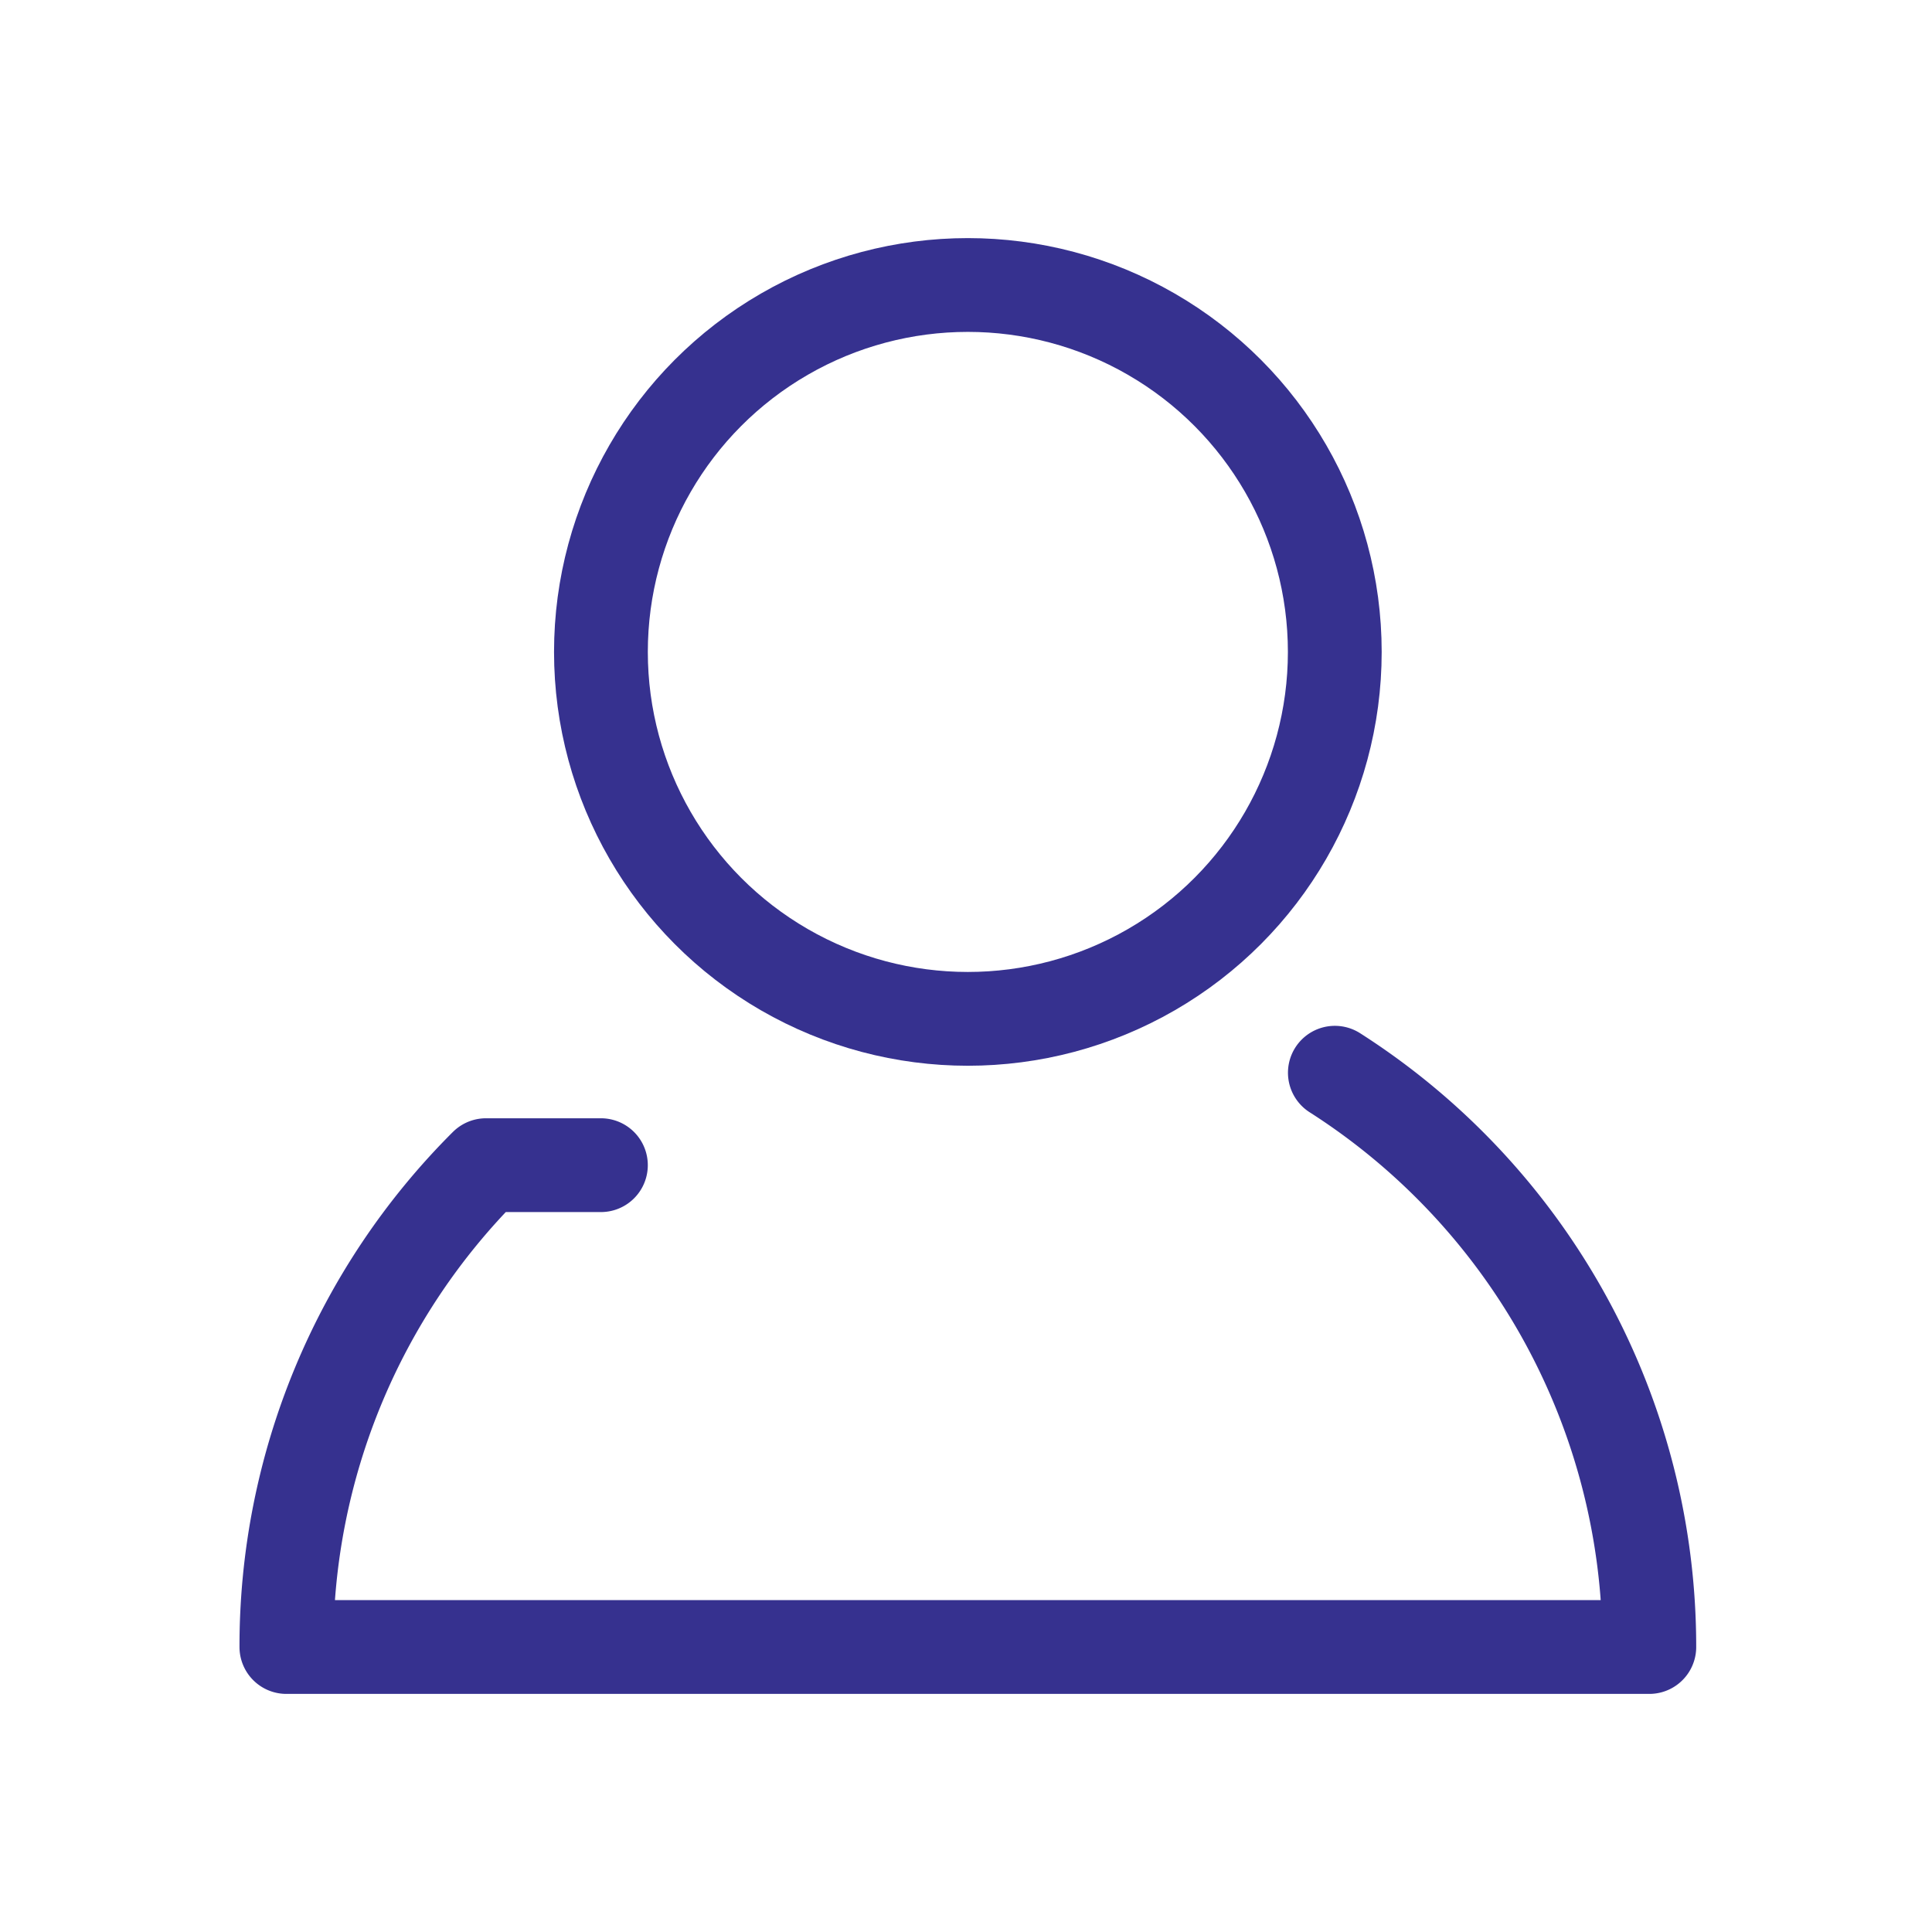
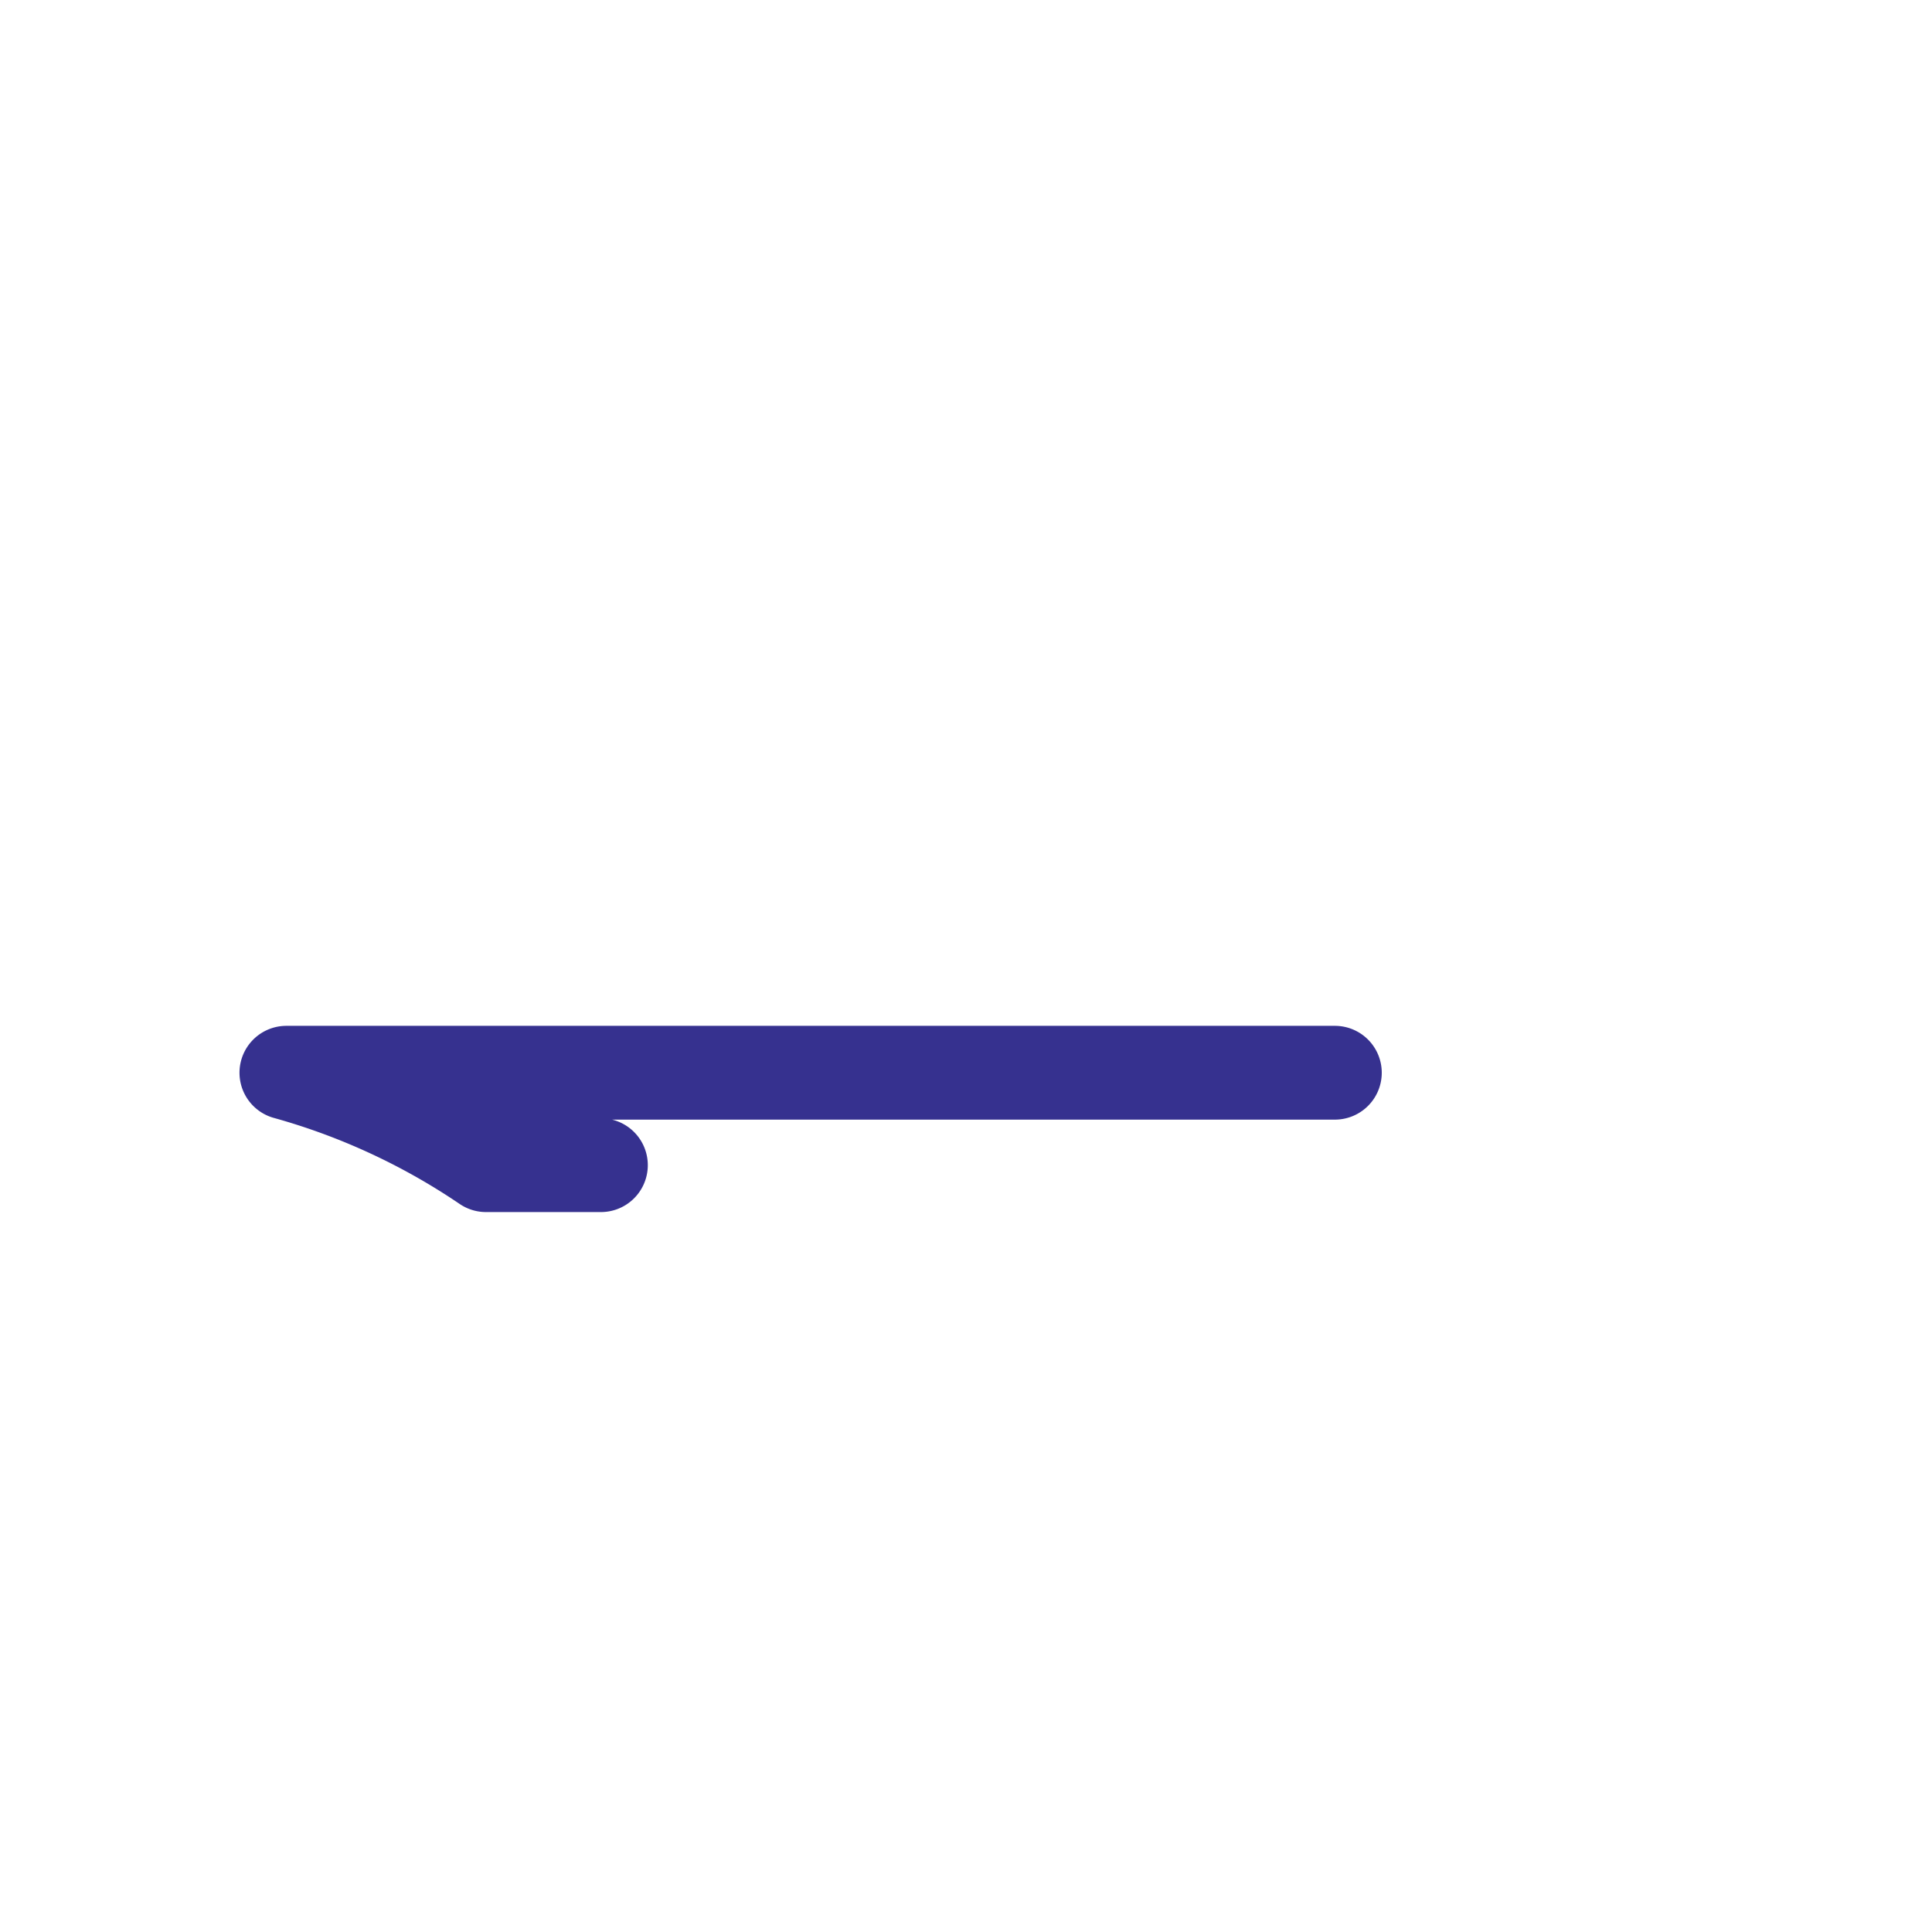
<svg xmlns="http://www.w3.org/2000/svg" width="103" height="103" viewBox="0 0 103 103">
  <defs>
    <clipPath id="e56wiepp0a">
      <path data-name="사각형 777" style="fill:none;stroke:#36318f;stroke-width:5px" d="M0 0h103v103H0z" />
    </clipPath>
  </defs>
  <g data-name="그룹 1091" style="clip-path:url(#e56wiepp0a)">
-     <circle data-name="타원 100" cx="19.562" cy="19.562" r="19.562" transform="translate(32.037 15.194)" style="stroke-linecap:round;stroke-linejoin:round;fill:none;stroke:#36318f;stroke-width:5px" />
-     <path data-name="패스 926" d="M63.023 26.692a36.3 36.3 0 0 1 16.764 30.616H7.126A36.209 36.209 0 0 1 17.768 31.62h6.126" transform="translate(8.142 30.498)" style="stroke-linecap:round;stroke-linejoin:round;fill:none;stroke:#36318f;stroke-width:5px" />
+     <path data-name="패스 926" d="M63.023 26.692H7.126A36.209 36.209 0 0 1 17.768 31.62h6.126" transform="translate(8.142 30.498)" style="stroke-linecap:round;stroke-linejoin:round;fill:none;stroke:#36318f;stroke-width:5px" />
  </g>
</svg>